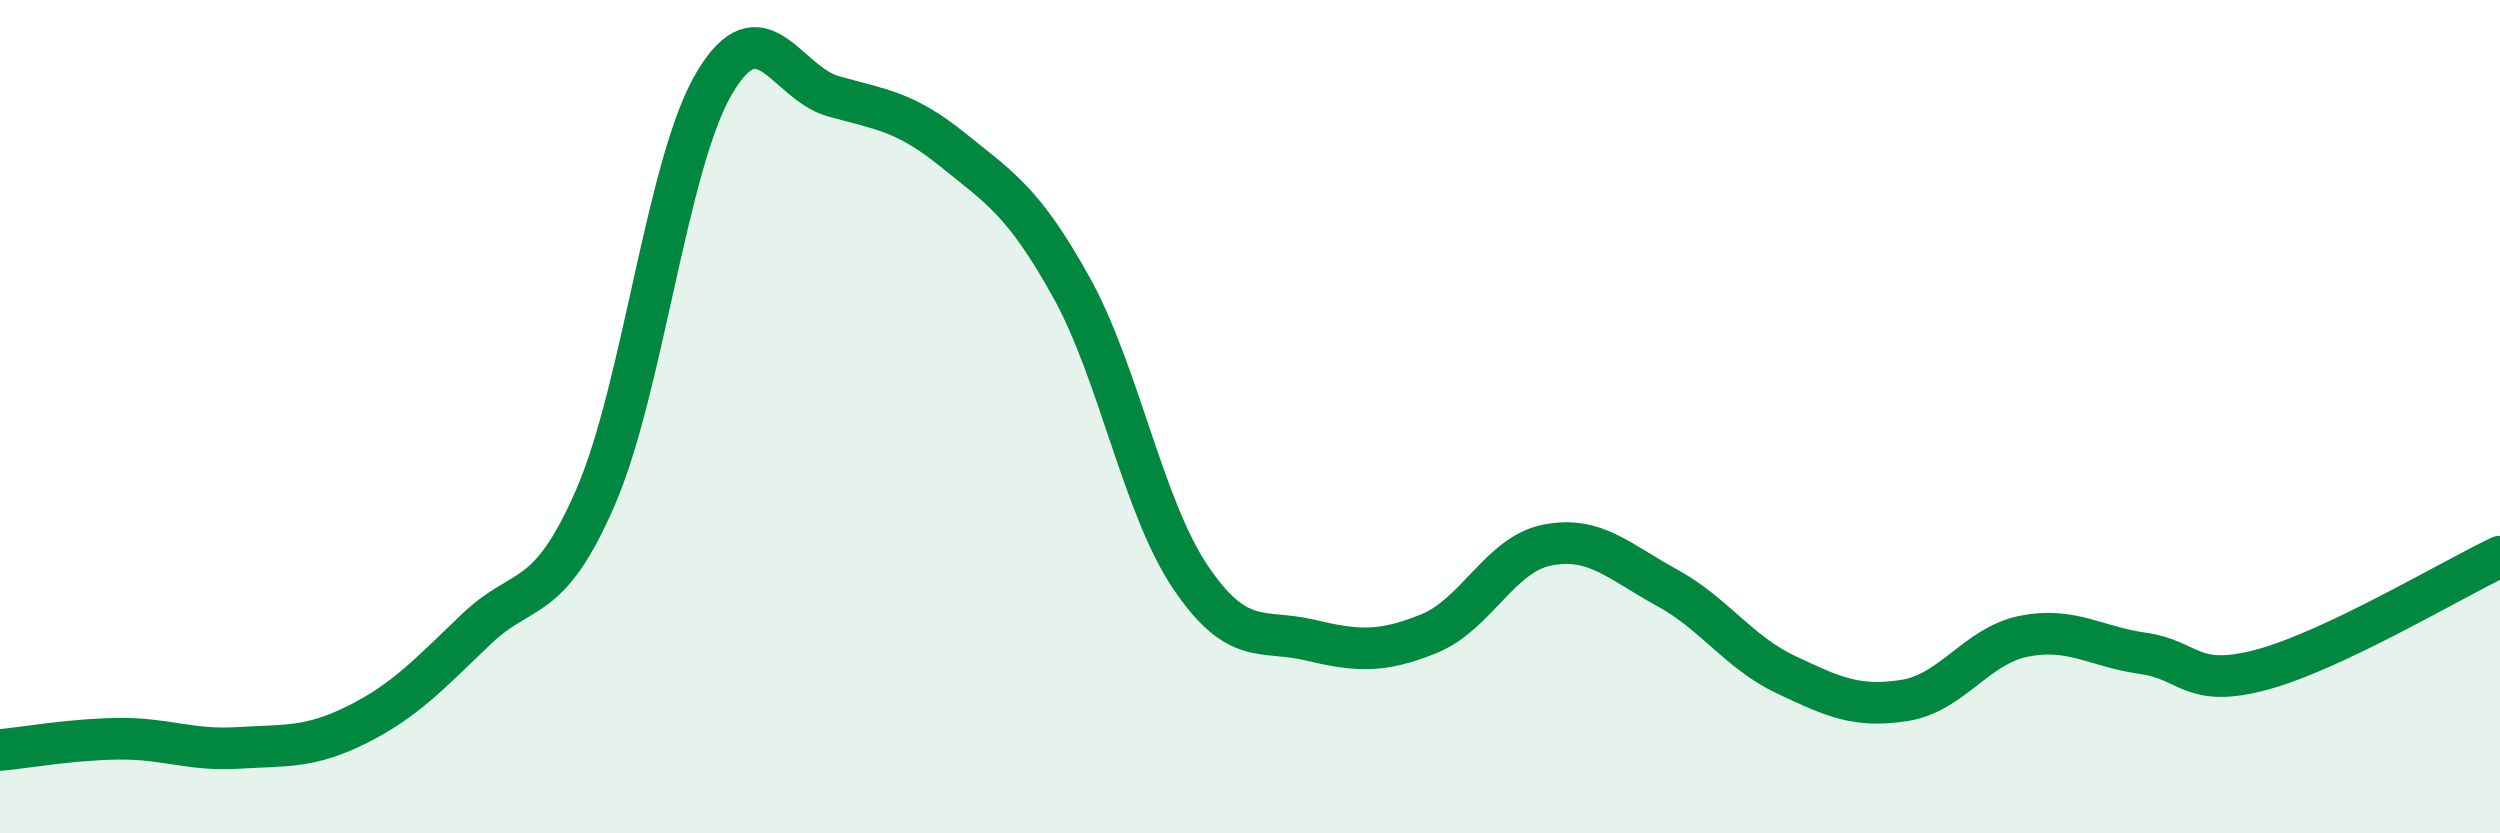
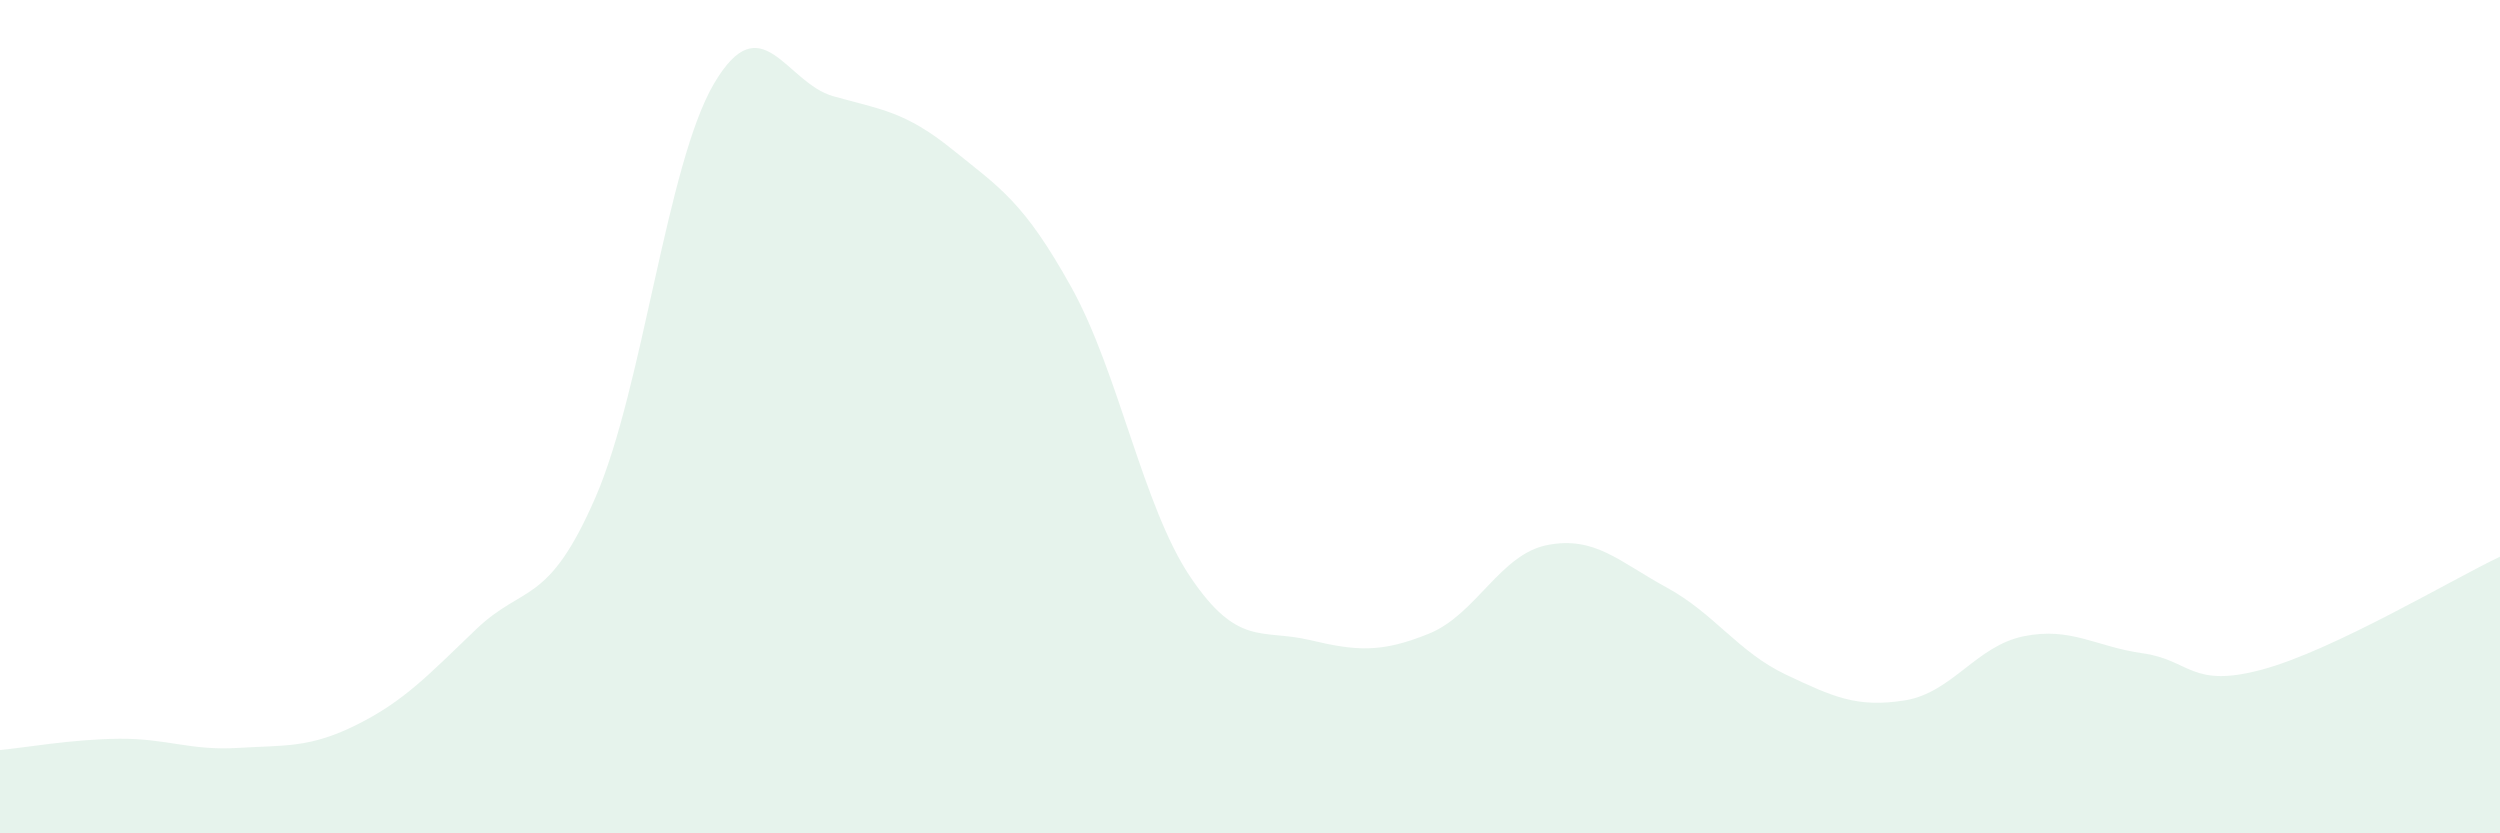
<svg xmlns="http://www.w3.org/2000/svg" width="60" height="20" viewBox="0 0 60 20">
  <path d="M 0,18 C 0.57,17.95 1.72,17.74 2.86,17.73 C 4,17.72 4.57,18.02 5.71,17.95 C 6.85,17.88 7.43,17.96 8.57,17.39 C 9.71,16.82 10.29,16.19 11.43,15.1 C 12.57,14.01 13.15,14.56 14.29,11.94 C 15.43,9.32 16,3.93 17.14,2 C 18.28,0.07 18.86,1.99 20,2.31 C 21.14,2.63 21.72,2.67 22.86,3.59 C 24,4.51 24.57,4.84 25.71,6.89 C 26.85,8.94 27.43,12.16 28.57,13.85 C 29.71,15.54 30.29,15.09 31.43,15.36 C 32.57,15.63 33.15,15.67 34.29,15.21 C 35.43,14.75 36,13.3 37.14,13.08 C 38.28,12.86 38.86,13.48 40,14.1 C 41.14,14.72 41.72,15.65 42.86,16.19 C 44,16.73 44.57,16.99 45.71,16.81 C 46.85,16.63 47.43,15.5 48.57,15.27 C 49.71,15.04 50.29,15.52 51.43,15.68 C 52.57,15.84 52.58,16.53 54.29,16.07 C 56,15.61 58.86,13.9 60,13.36L60 20L0 20Z" fill="#008740" opacity="0.1" stroke-linecap="round" stroke-linejoin="round" />
-   <path d="M 0,18 C 0.57,17.95 1.72,17.74 2.86,17.73 C 4,17.72 4.57,18.02 5.71,17.95 C 6.85,17.88 7.43,17.96 8.57,17.39 C 9.71,16.82 10.29,16.19 11.43,15.1 C 12.57,14.01 13.15,14.56 14.29,11.94 C 15.43,9.32 16,3.93 17.14,2 C 18.28,0.07 18.86,1.99 20,2.31 C 21.14,2.63 21.72,2.67 22.86,3.59 C 24,4.51 24.57,4.84 25.71,6.89 C 26.85,8.94 27.43,12.16 28.57,13.85 C 29.71,15.54 30.29,15.09 31.43,15.36 C 32.57,15.63 33.15,15.67 34.29,15.21 C 35.43,14.75 36,13.3 37.14,13.08 C 38.28,12.86 38.86,13.48 40,14.1 C 41.14,14.72 41.72,15.65 42.86,16.19 C 44,16.73 44.57,16.99 45.71,16.81 C 46.85,16.63 47.43,15.5 48.57,15.27 C 49.71,15.04 50.29,15.52 51.43,15.68 C 52.57,15.84 52.58,16.53 54.29,16.07 C 56,15.61 58.86,13.9 60,13.36" stroke="#008740" stroke-width="1" fill="none" stroke-linecap="round" stroke-linejoin="round" />
</svg>